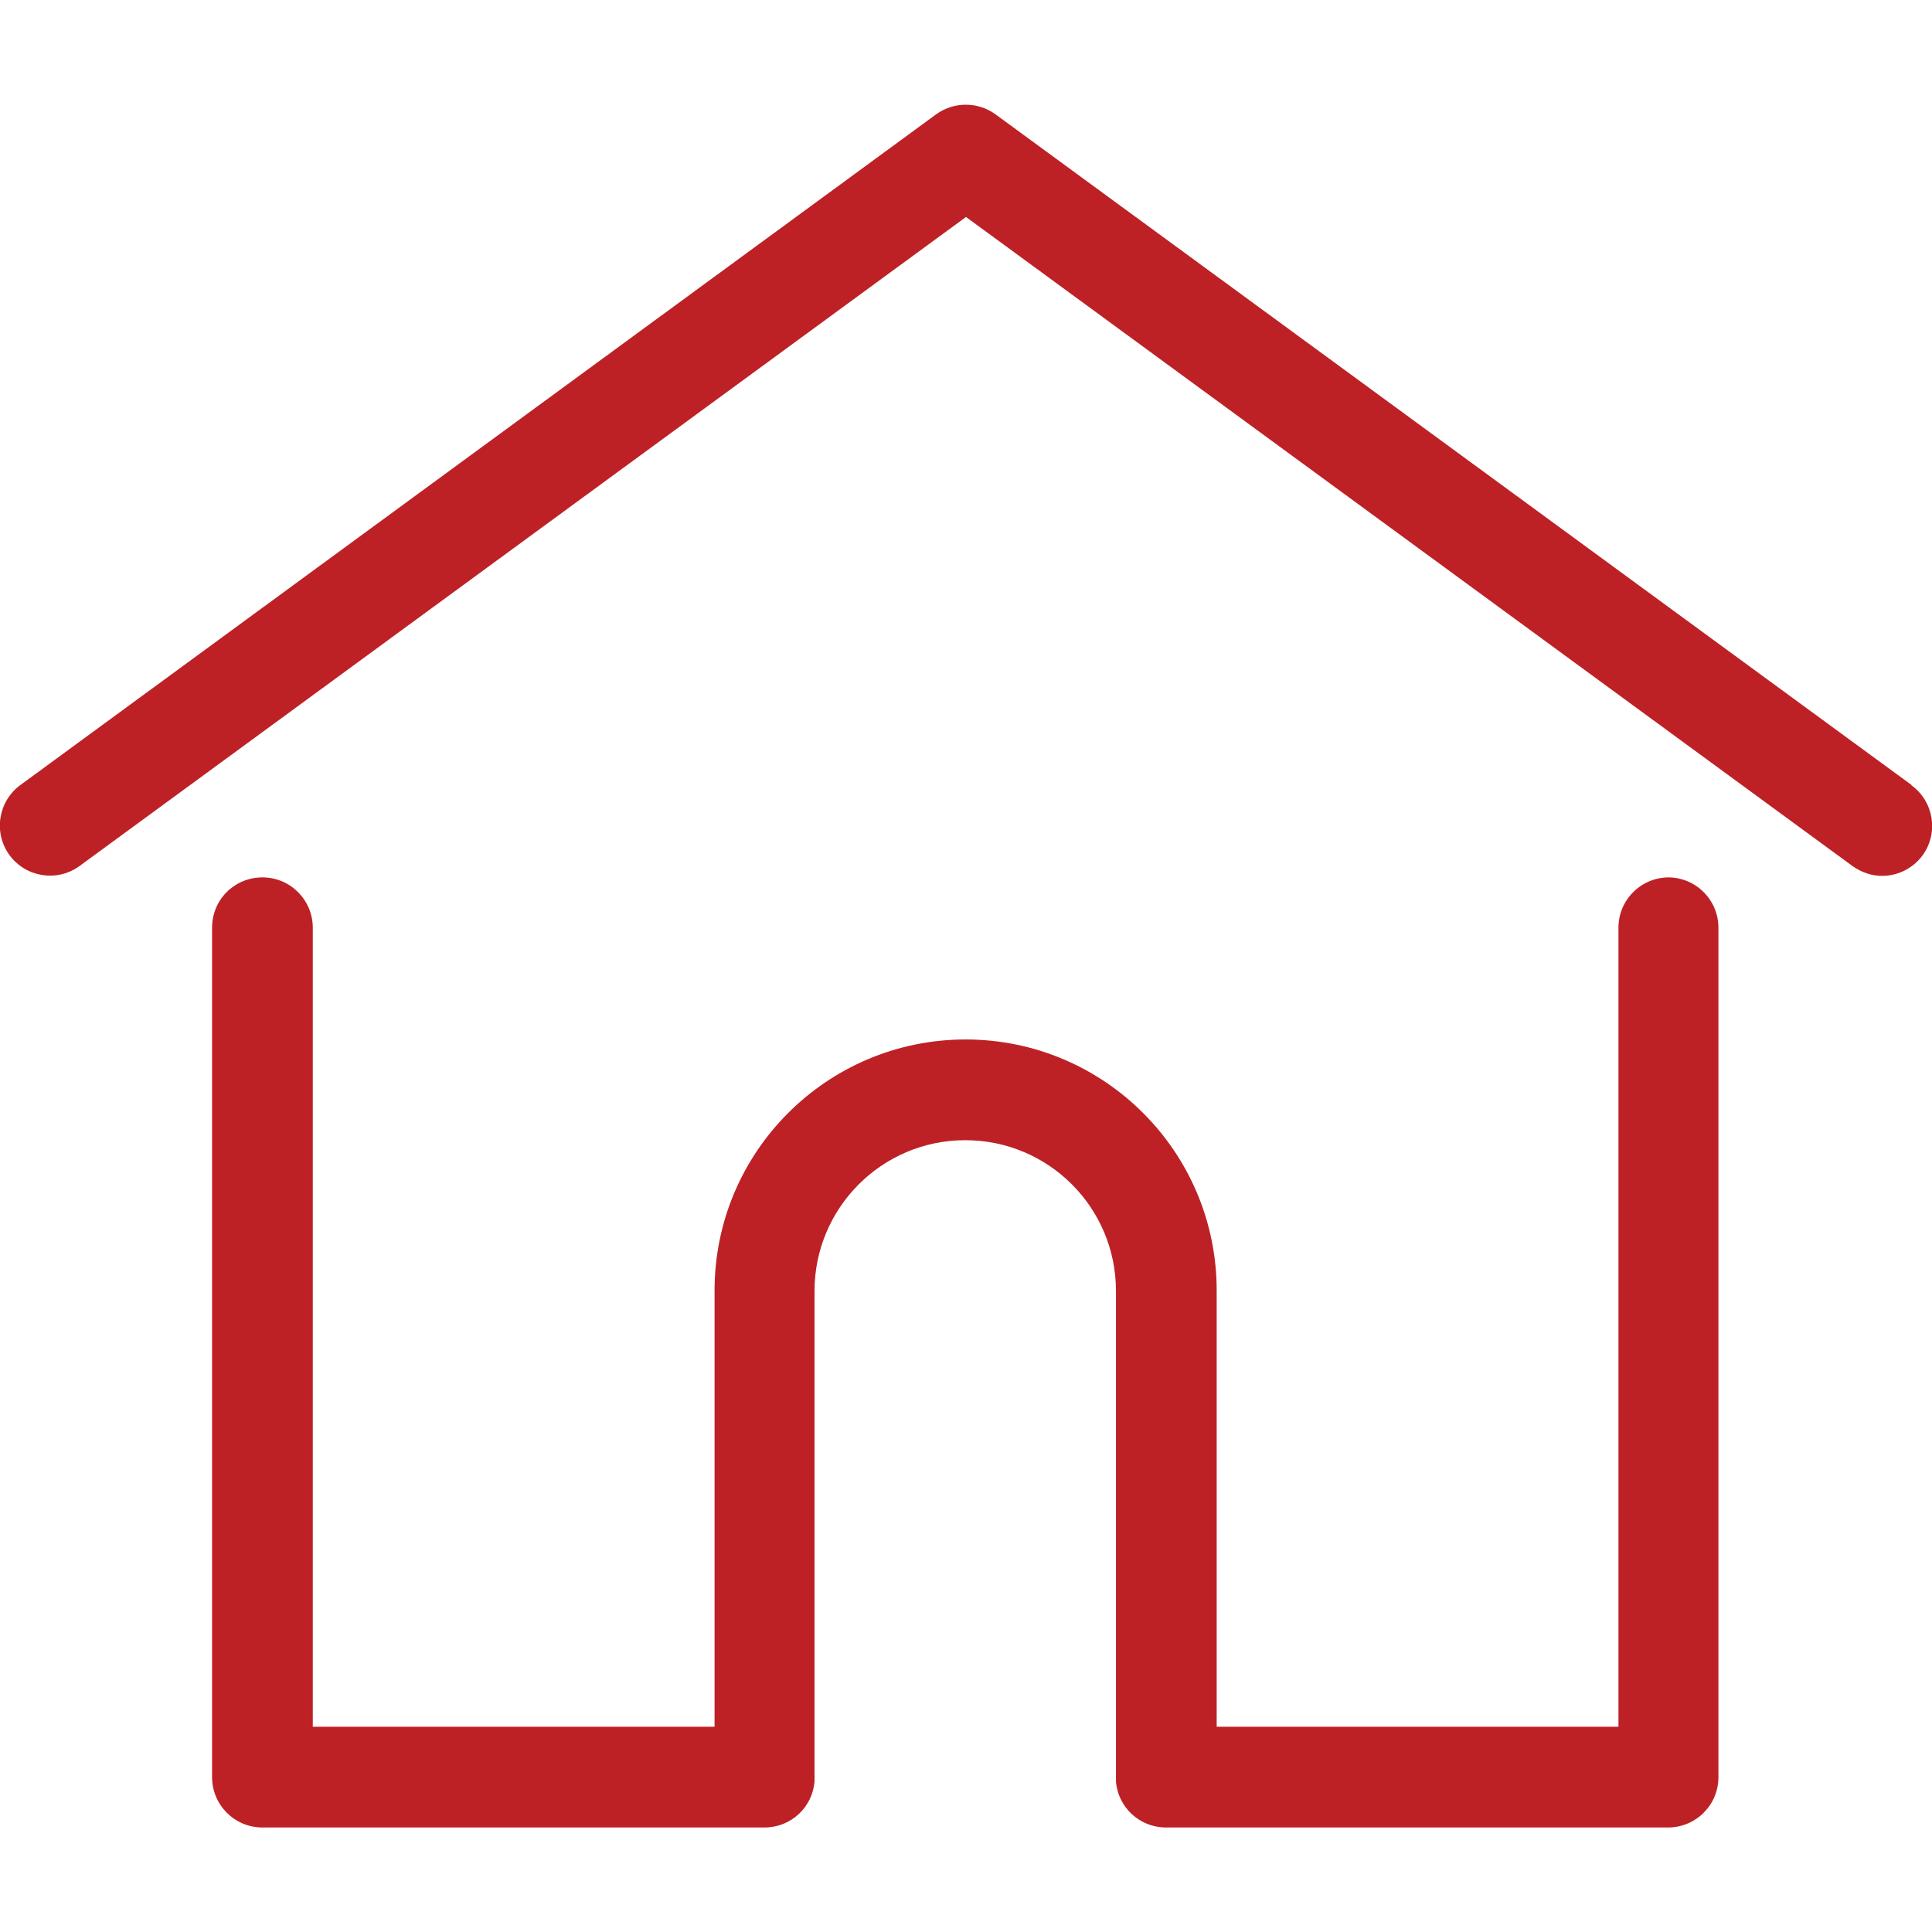
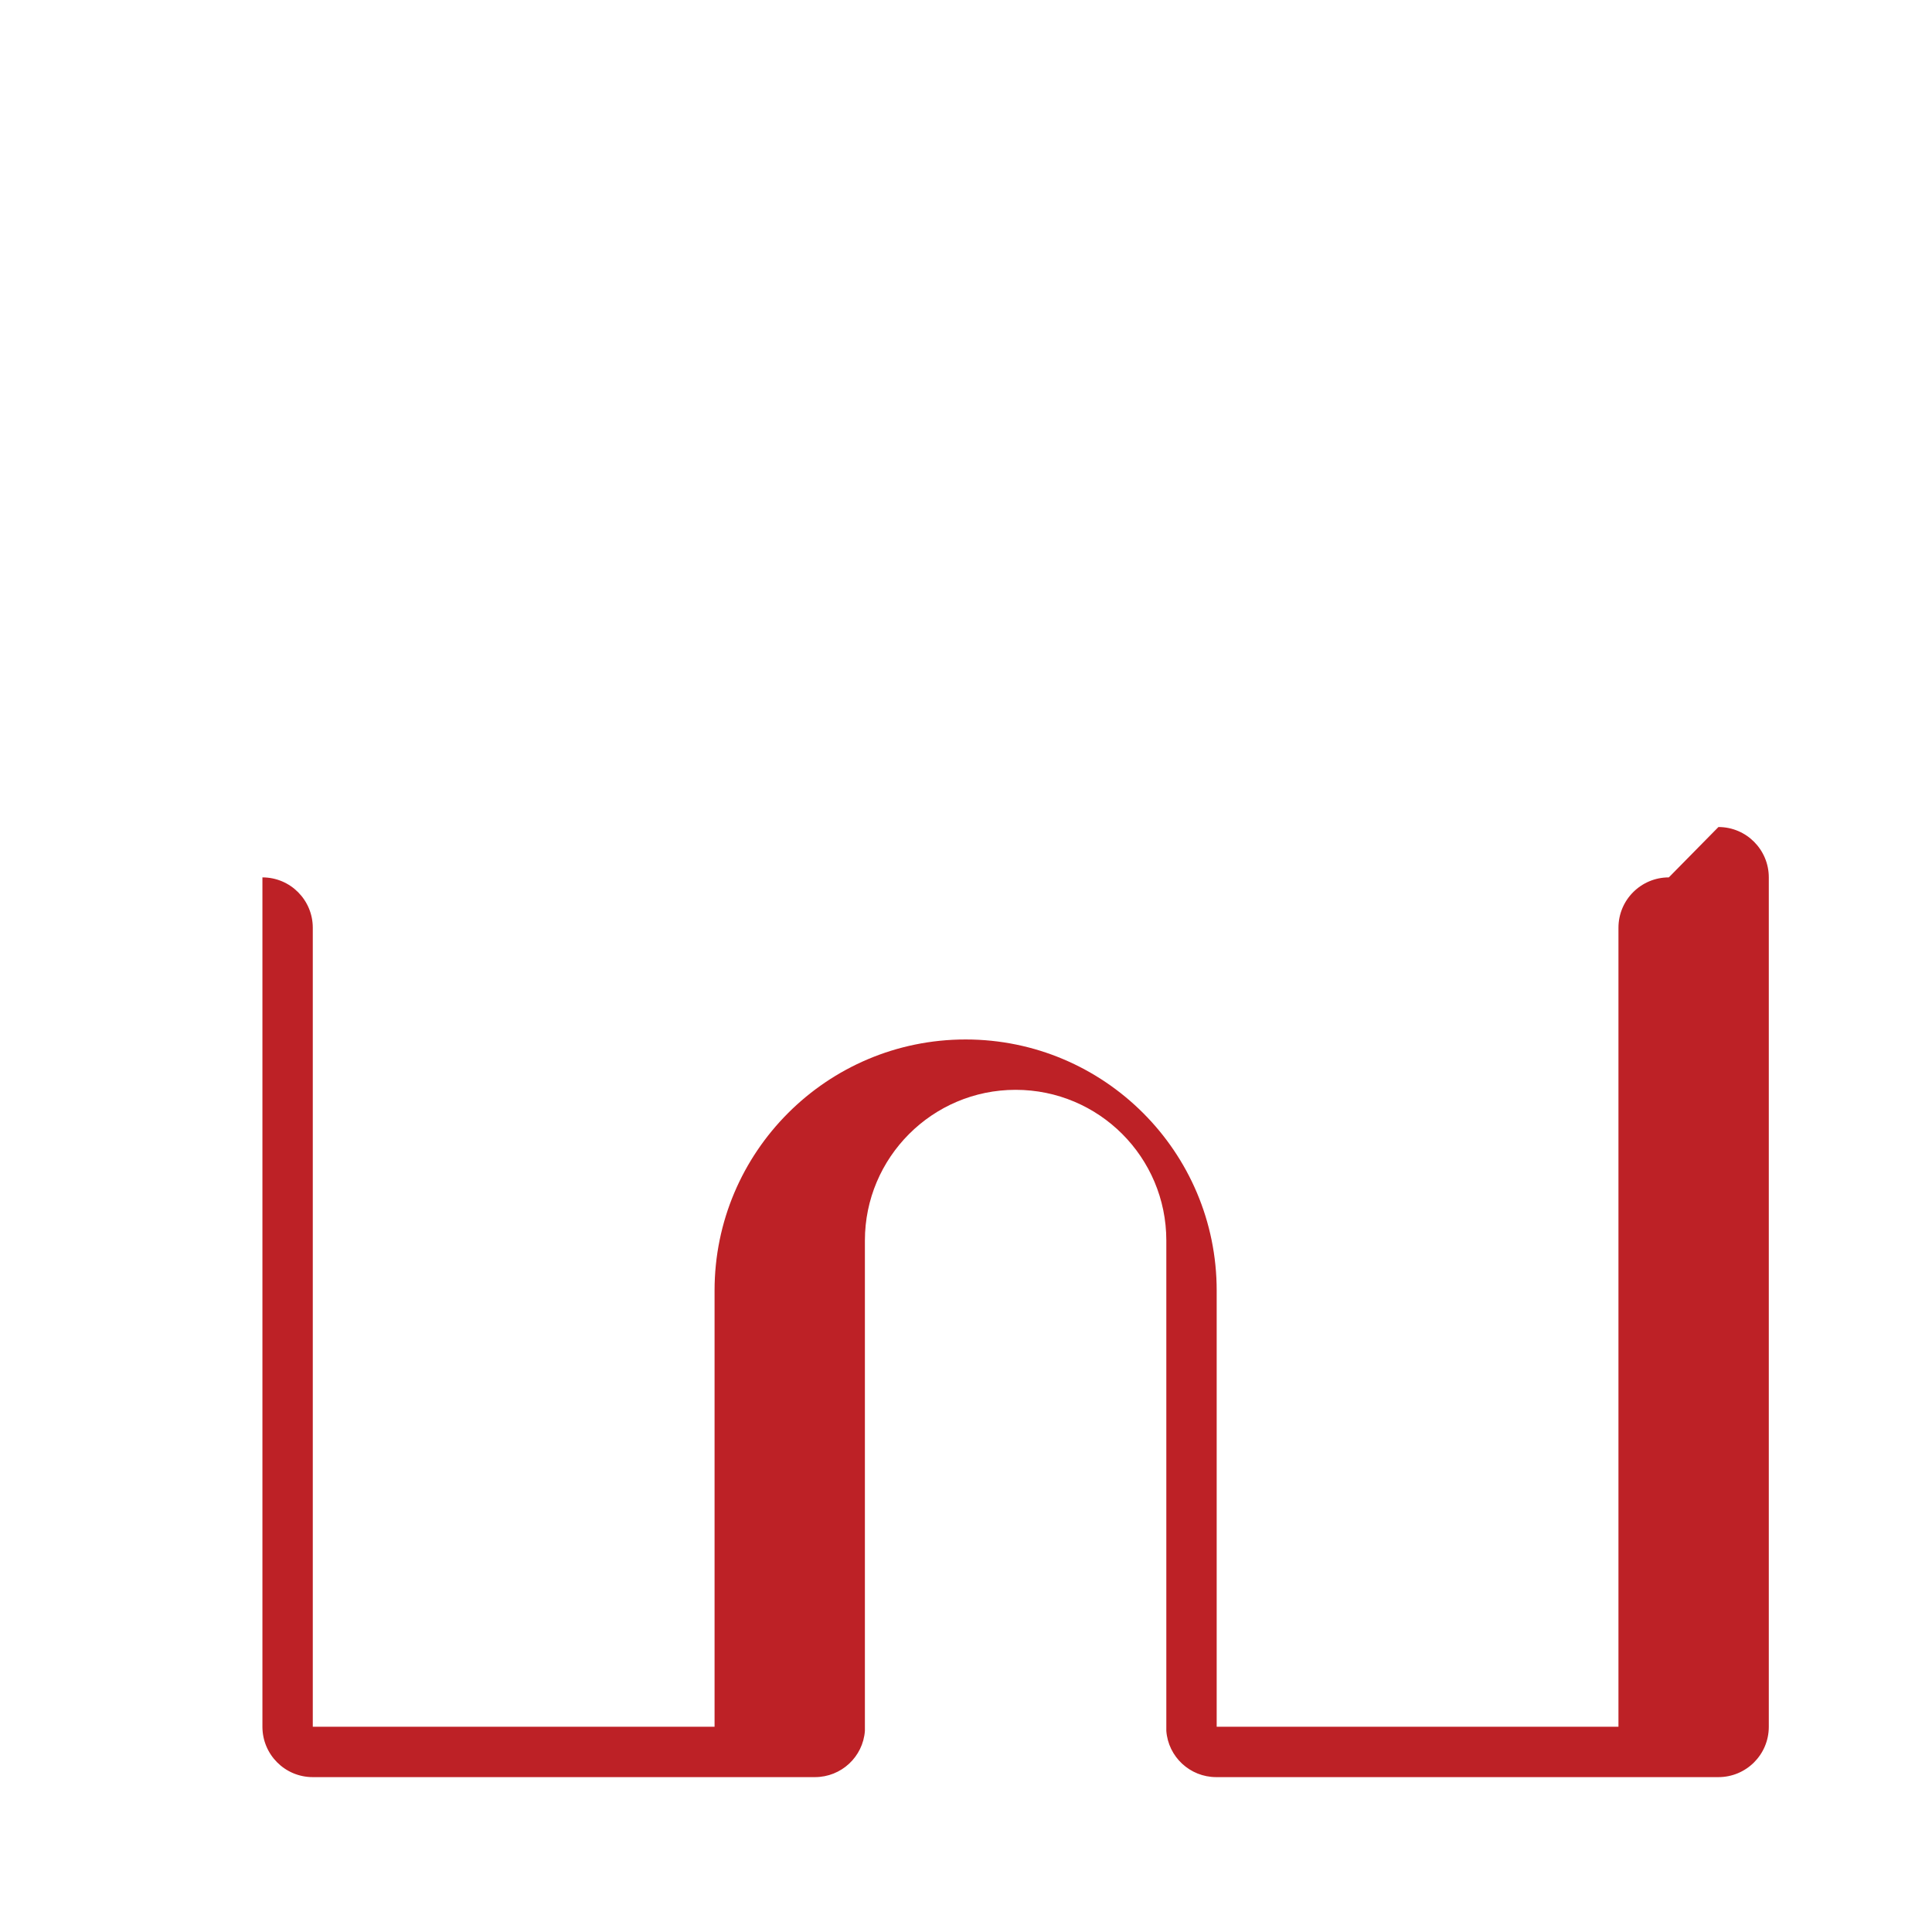
<svg xmlns="http://www.w3.org/2000/svg" id="Layer_1" version="1.1" viewBox="0 0 510.2 510.2">
  <defs>
    <style>
      .st0 {
        fill: #bd2126;
      }
    </style>
  </defs>
-   <path class="st0" d="M504.8,207.3L262.9,30.2c-4.7-3.4-11-3.4-15.7,0L5.4,207.3c-5.9,4.3-7.2,12.6-2.9,18.5s12.6,7.2,18.5,2.9L255.1,57.3l234.1,171.4c2.4,1.7,5.1,2.6,7.8,2.6,4.1,0,8.1-1.9,10.7-5.4,4.3-5.9,3-14.2-2.9-18.5Z" />
-   <path class="st0" d="M440.7,231.7c-7.3,0-13.3,5.9-13.3,13.3v211h-106.1v-115.2c0-36.6-29.7-66.3-66.3-66.3s-66.3,29.7-66.3,66.3v115.2h-106.1v-211c0-7.3-5.9-13.3-13.3-13.3s-13.3,5.9-13.3,13.3v224.3c0,7.3,5.9,13.3,13.3,13.3h132.6c7,0,12.7-5.4,13.2-12.2,0-.3,0-.6,0-1v-128.5c0-21.9,17.8-39.8,39.8-39.8s39.8,17.8,39.8,39.8v128.5c0,.4,0,.7,0,1,.5,6.8,6.2,12.2,13.2,12.2h132.6c7.3,0,13.3-5.9,13.3-13.3v-224.3c0-7.3-5.9-13.3-13.3-13.3Z" />
+   <path class="st0" d="M440.7,231.7c-7.3,0-13.3,5.9-13.3,13.3v211h-106.1v-115.2c0-36.6-29.7-66.3-66.3-66.3s-66.3,29.7-66.3,66.3v115.2h-106.1v-211c0-7.3-5.9-13.3-13.3-13.3v224.3c0,7.3,5.9,13.3,13.3,13.3h132.6c7,0,12.7-5.4,13.2-12.2,0-.3,0-.6,0-1v-128.5c0-21.9,17.8-39.8,39.8-39.8s39.8,17.8,39.8,39.8v128.5c0,.4,0,.7,0,1,.5,6.8,6.2,12.2,13.2,12.2h132.6c7.3,0,13.3-5.9,13.3-13.3v-224.3c0-7.3-5.9-13.3-13.3-13.3Z" />
</svg>